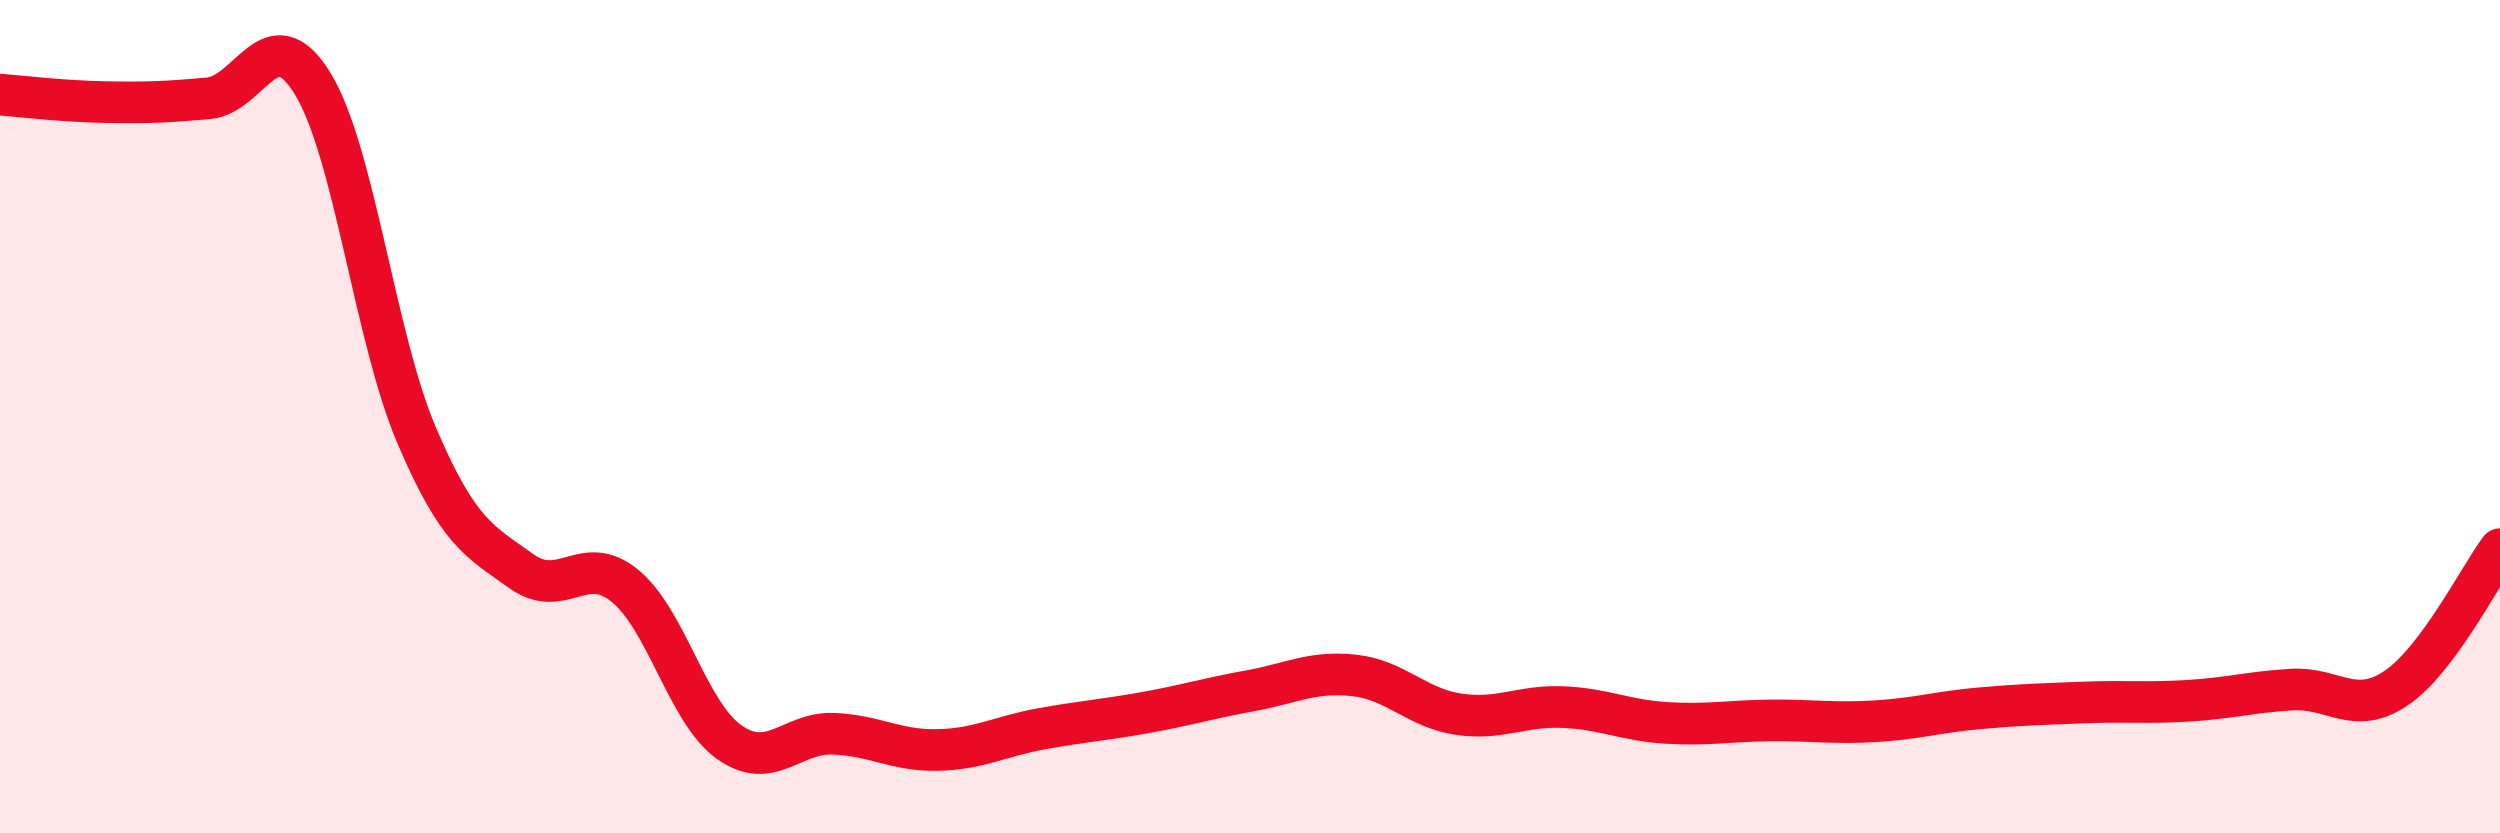
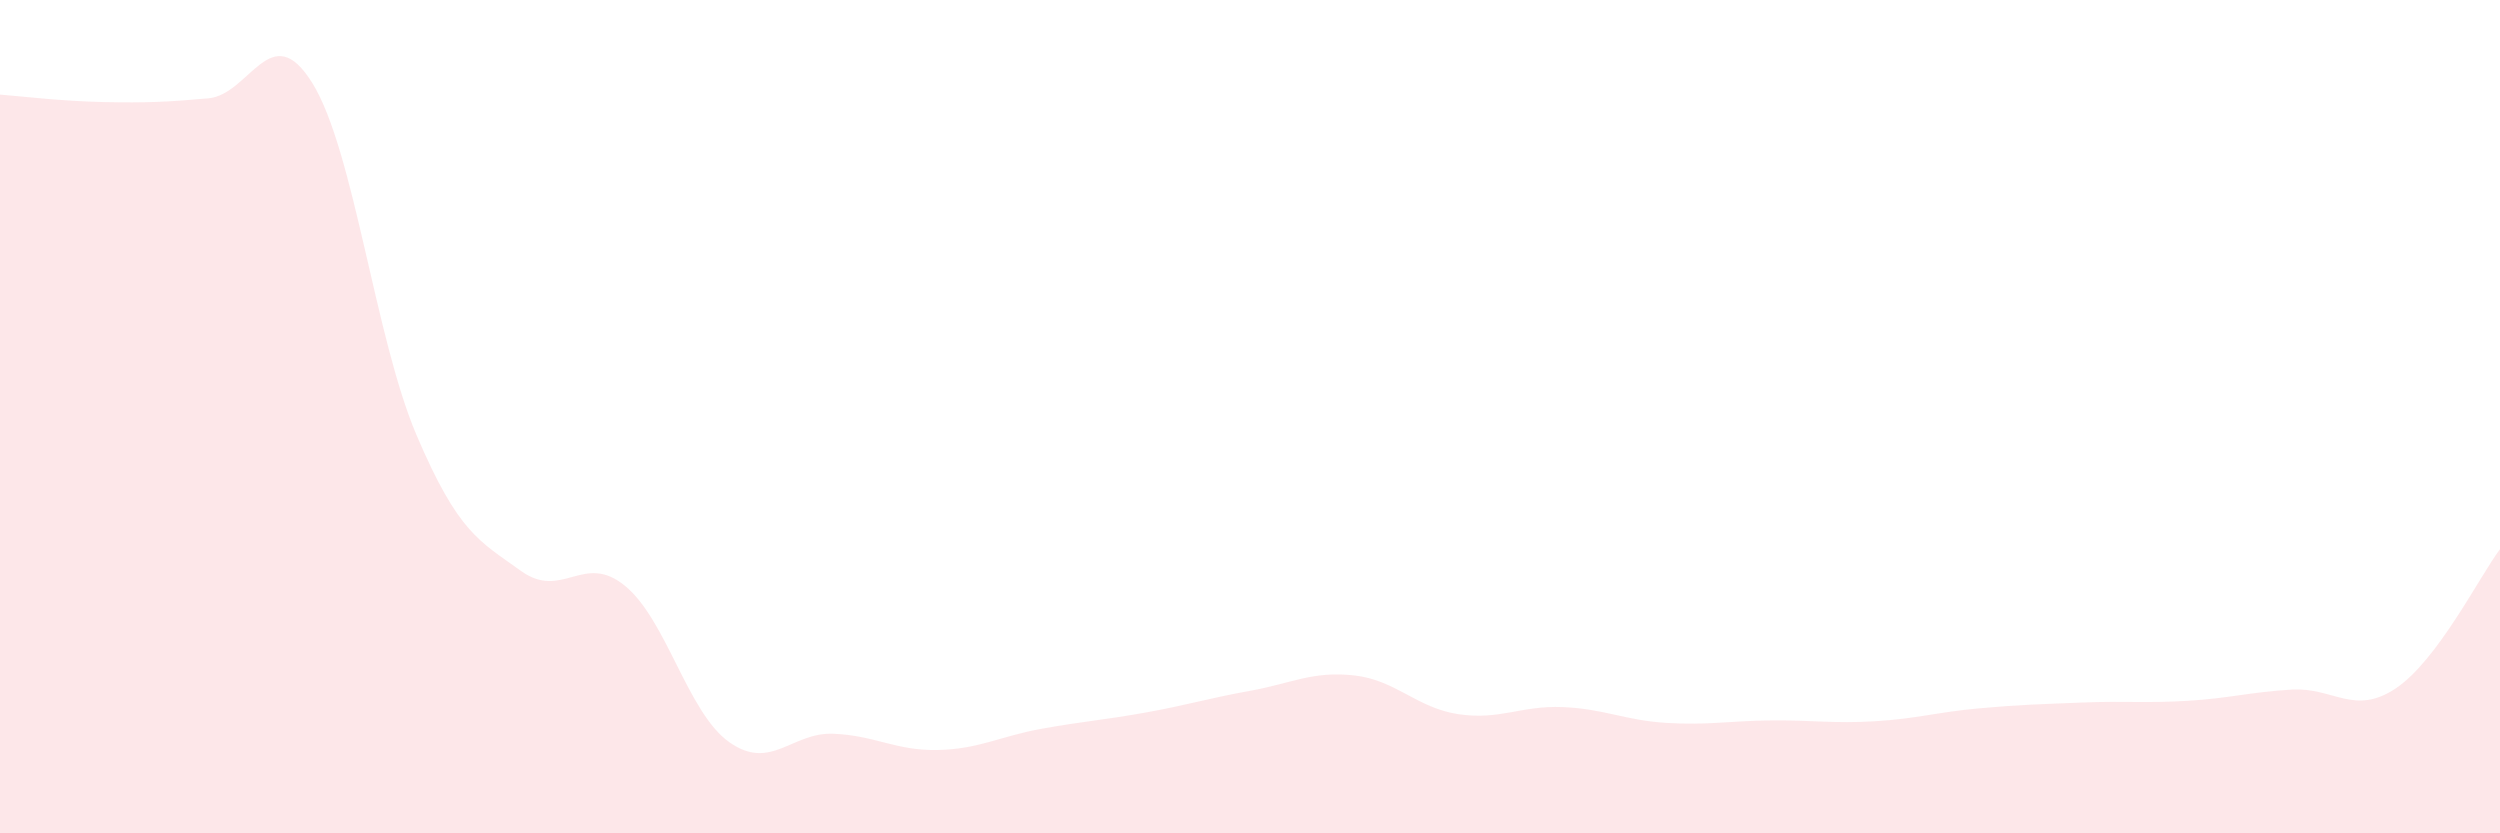
<svg xmlns="http://www.w3.org/2000/svg" width="60" height="20" viewBox="0 0 60 20">
  <path d="M 0,2.27 C 0.5,2.31 1.5,2.43 2.5,2.45 C 3.5,2.47 4,2.45 5,2.36 C 6,2.27 6.5,0.38 7.5,2 C 8.5,3.62 9,8.11 10,10.45 C 11,12.79 11.5,12.98 12.5,13.7 C 13.5,14.42 14,13.24 15,14.06 C 16,14.88 16.5,17.1 17.5,17.81 C 18.5,18.52 19,17.57 20,17.61 C 21,17.65 21.5,18.02 22.5,18 C 23.5,17.98 24,17.67 25,17.49 C 26,17.31 26.5,17.28 27.5,17.1 C 28.5,16.92 29,16.76 30,16.58 C 31,16.4 31.5,16.1 32.5,16.21 C 33.5,16.32 34,16.99 35,17.14 C 36,17.29 36.5,16.93 37.5,16.97 C 38.5,17.01 39,17.29 40,17.35 C 41,17.41 41.5,17.3 42.5,17.29 C 43.5,17.28 44,17.37 45,17.31 C 46,17.25 46.5,17.09 47.5,17 C 48.5,16.91 49,16.9 50,16.86 C 51,16.82 51.5,16.88 52.5,16.82 C 53.5,16.76 54,16.61 55,16.55 C 56,16.49 56.5,17.19 57.5,16.52 C 58.5,15.85 59.5,13.85 60,13.18L60 20L0 20Z" fill="#EB0A25" opacity="0.1" stroke-linecap="round" stroke-linejoin="round" />
-   <path d="M 0,2.27 C 0.5,2.31 1.5,2.43 2.5,2.45 C 3.5,2.47 4,2.45 5,2.36 C 6,2.27 6.5,0.38 7.5,2 C 8.5,3.62 9,8.11 10,10.45 C 11,12.79 11.5,12.98 12.5,13.7 C 13.5,14.42 14,13.24 15,14.06 C 16,14.88 16.5,17.1 17.5,17.81 C 18.5,18.52 19,17.57 20,17.61 C 21,17.65 21.5,18.02 22.5,18 C 23.5,17.98 24,17.67 25,17.49 C 26,17.31 26.5,17.28 27.5,17.1 C 28.5,16.92 29,16.76 30,16.58 C 31,16.4 31.5,16.1 32.5,16.21 C 33.5,16.32 34,16.99 35,17.14 C 36,17.29 36.5,16.93 37.5,16.97 C 38.5,17.01 39,17.29 40,17.35 C 41,17.41 41.5,17.3 42.5,17.29 C 43.5,17.28 44,17.37 45,17.31 C 46,17.25 46.5,17.09 47.5,17 C 48.5,16.91 49,16.9 50,16.86 C 51,16.82 51.5,16.88 52.5,16.82 C 53.5,16.76 54,16.61 55,16.55 C 56,16.49 56.5,17.19 57.5,16.52 C 58.5,15.85 59.5,13.85 60,13.18" stroke="#EB0A25" stroke-width="1" fill="none" stroke-linecap="round" stroke-linejoin="round" />
</svg>